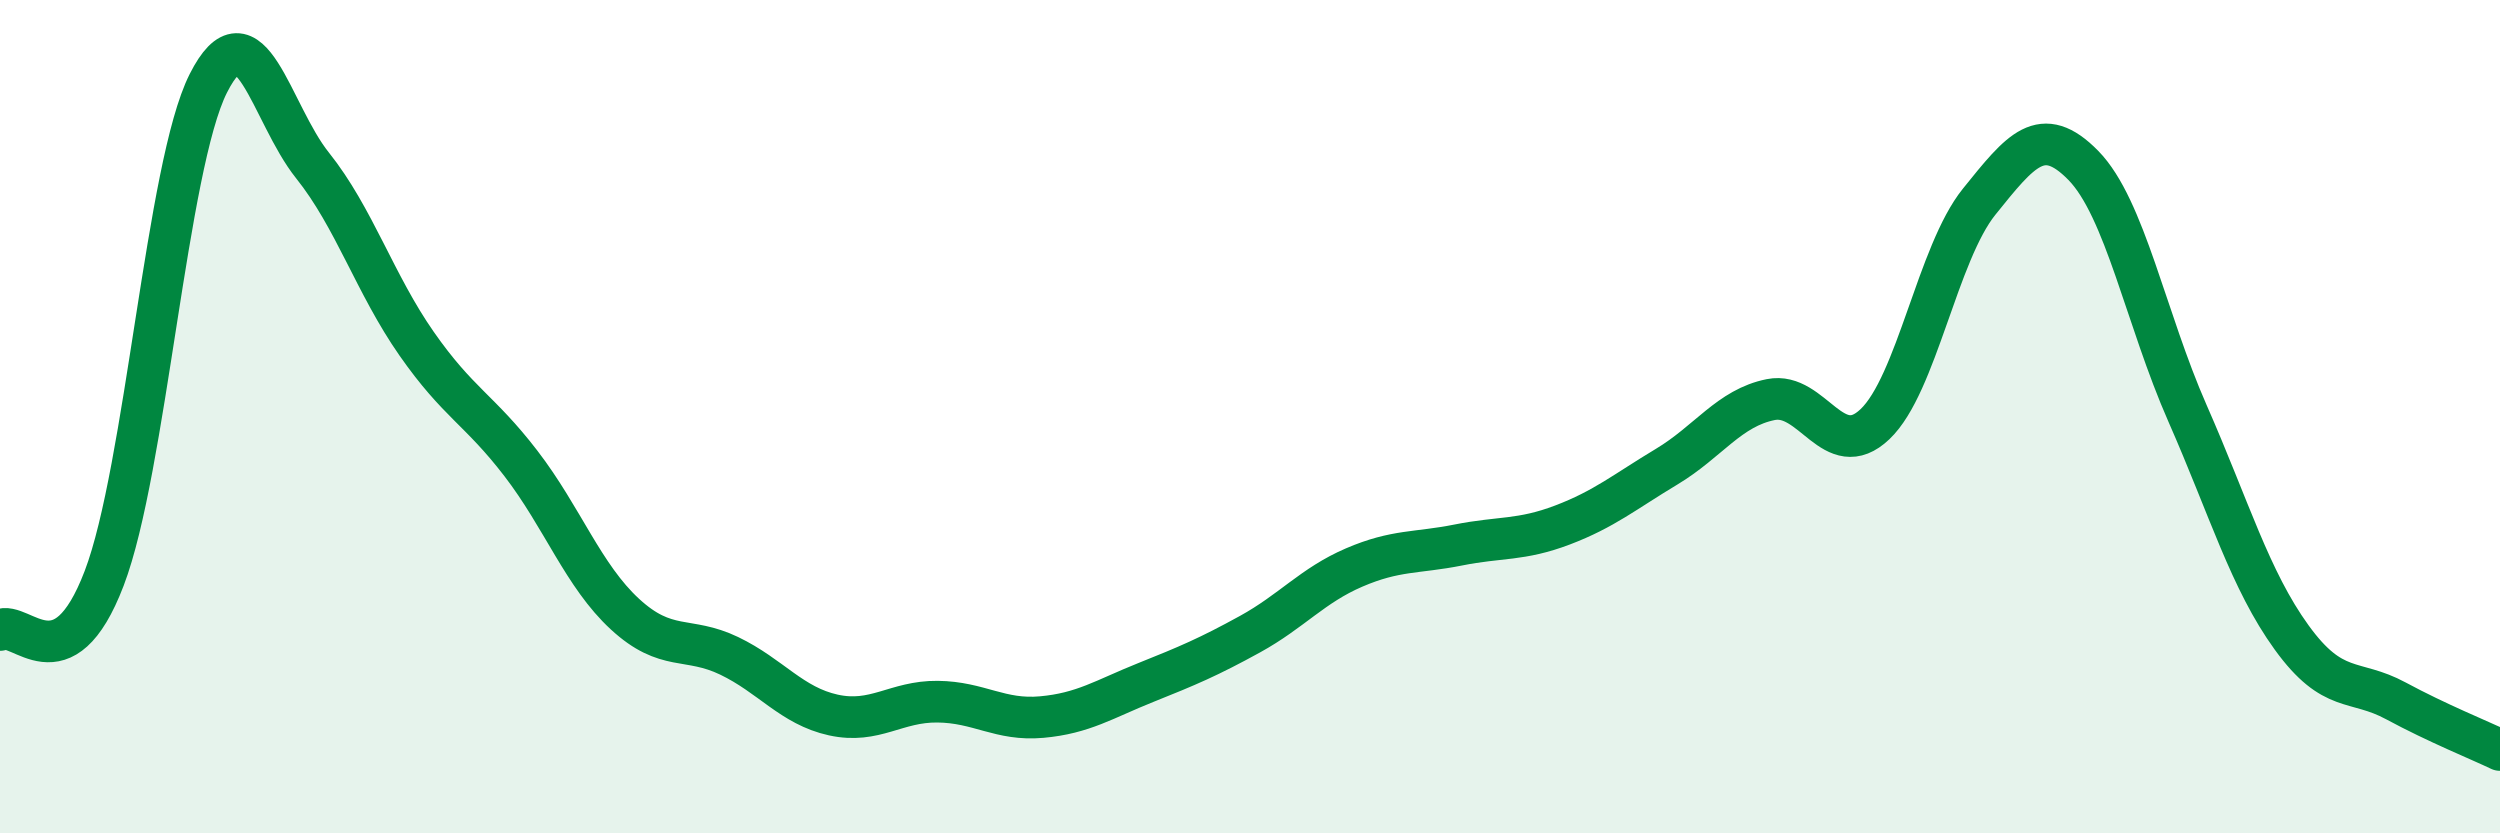
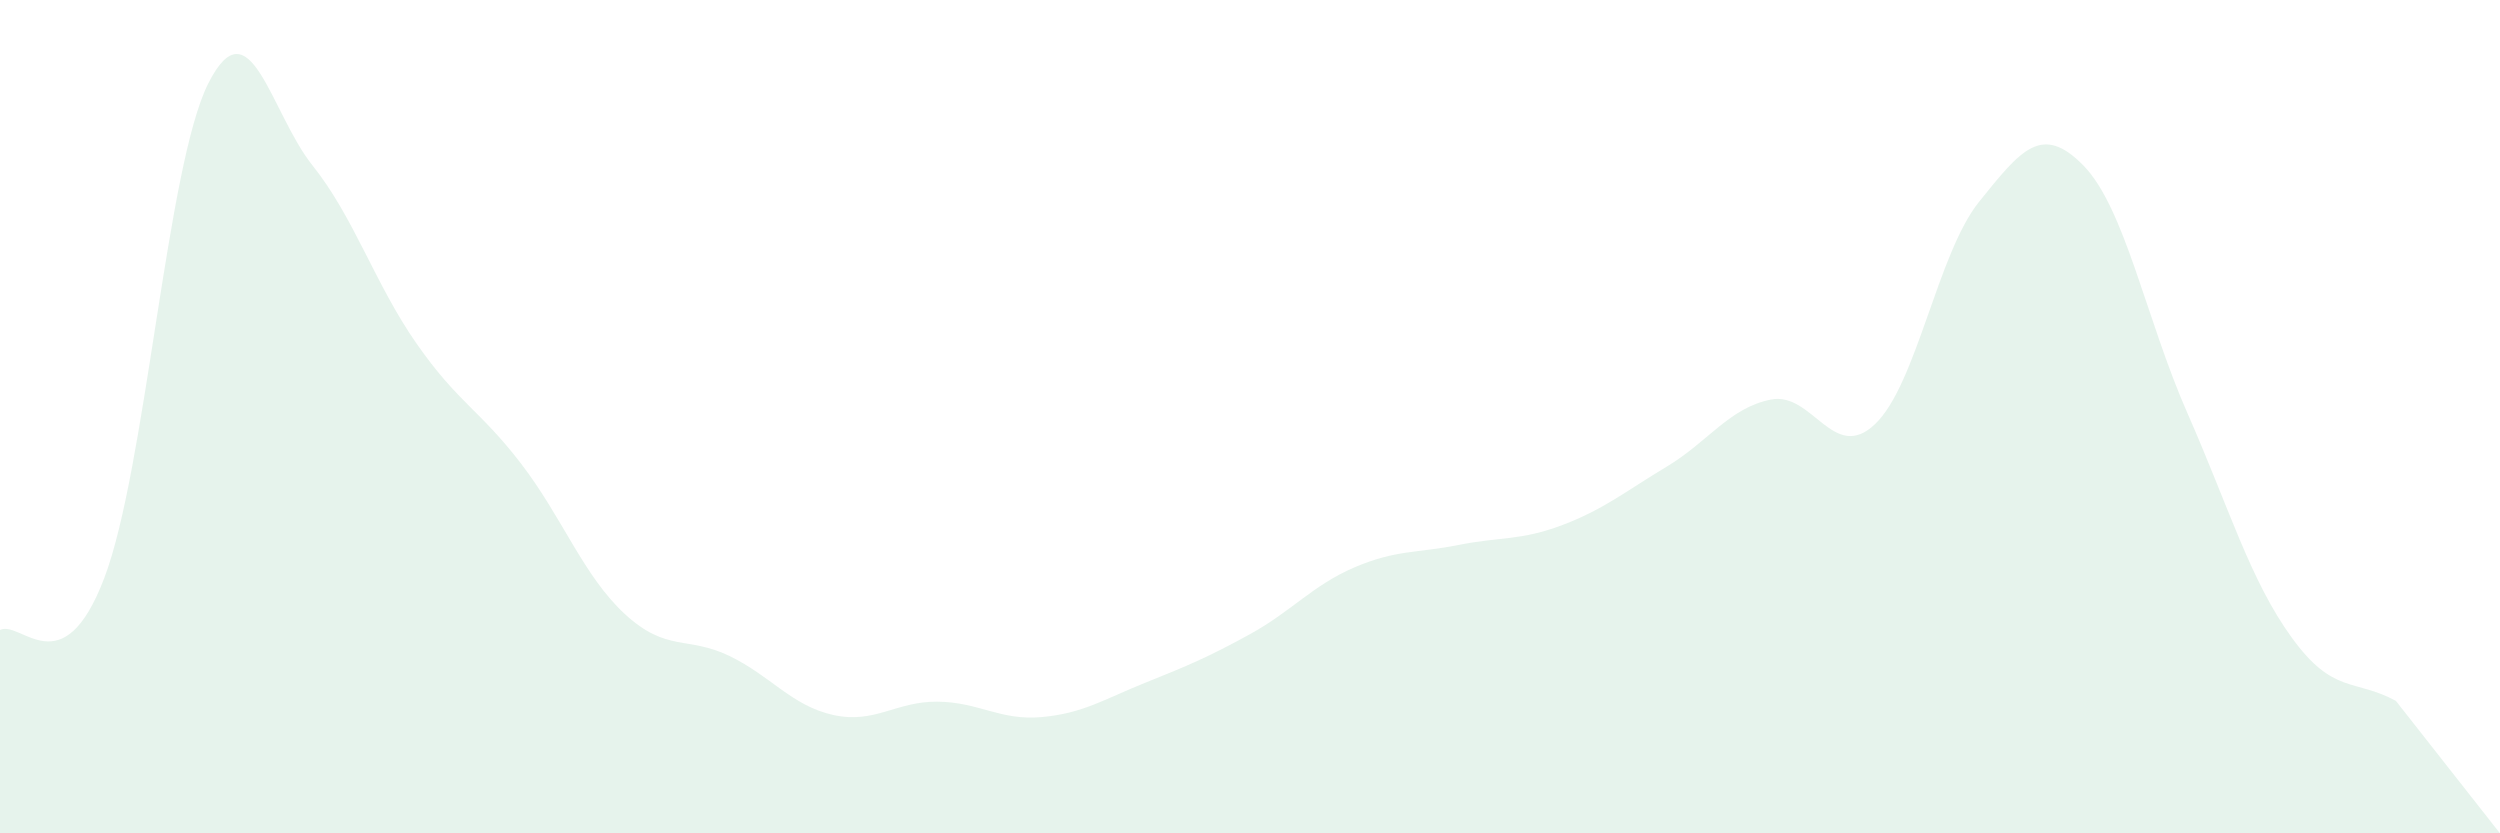
<svg xmlns="http://www.w3.org/2000/svg" width="60" height="20" viewBox="0 0 60 20">
-   <path d="M 0,15.12 C 0.5,14.87 1.5,16.5 2.5,13.88 C 3.5,11.26 4,3.98 5,2 C 6,0.02 6.5,2.72 7.5,3.97 C 8.5,5.22 9,6.82 10,8.25 C 11,9.68 11.5,9.82 12.5,11.12 C 13.5,12.42 14,13.82 15,14.74 C 16,15.66 16.5,15.26 17.5,15.74 C 18.5,16.22 19,16.94 20,17.16 C 21,17.38 21.5,16.83 22.5,16.84 C 23.5,16.85 24,17.3 25,17.21 C 26,17.12 26.5,16.78 27.5,16.38 C 28.5,15.98 29,15.77 30,15.22 C 31,14.67 31.5,14.05 32.5,13.62 C 33.5,13.19 34,13.28 35,13.08 C 36,12.88 36.5,12.98 37.5,12.6 C 38.5,12.22 39,11.8 40,11.2 C 41,10.6 41.5,9.79 42.5,9.59 C 43.5,9.39 44,11.13 45,10.18 C 46,9.23 46.5,6.08 47.5,4.84 C 48.5,3.6 49,2.95 50,3.97 C 51,4.99 51.5,7.65 52.5,9.92 C 53.5,12.19 54,13.92 55,15.3 C 56,16.68 56.5,16.28 57.5,16.82 C 58.5,17.36 59.5,17.76 60,18L60 20L0 20Z" fill="#008740" opacity="0.1" stroke-linecap="round" stroke-linejoin="round" />
-   <path d="M 0,15.12 C 0.5,14.87 1.5,16.5 2.5,13.88 C 3.5,11.26 4,3.98 5,2 C 6,0.02 6.5,2.72 7.5,3.97 C 8.5,5.22 9,6.82 10,8.25 C 11,9.68 11.5,9.82 12.5,11.12 C 13.5,12.42 14,13.82 15,14.74 C 16,15.66 16.5,15.26 17.5,15.74 C 18.5,16.22 19,16.94 20,17.16 C 21,17.38 21.5,16.83 22.5,16.84 C 23.5,16.85 24,17.3 25,17.21 C 26,17.12 26.5,16.78 27.5,16.38 C 28.5,15.98 29,15.77 30,15.22 C 31,14.67 31.5,14.05 32.5,13.62 C 33.5,13.19 34,13.28 35,13.08 C 36,12.88 36.5,12.98 37.5,12.6 C 38.5,12.22 39,11.8 40,11.2 C 41,10.6 41.5,9.79 42.5,9.59 C 43.5,9.39 44,11.13 45,10.18 C 46,9.23 46.5,6.08 47.5,4.84 C 48.5,3.6 49,2.95 50,3.97 C 51,4.99 51.5,7.65 52.5,9.92 C 53.5,12.19 54,13.92 55,15.3 C 56,16.68 56.5,16.28 57.5,16.82 C 58.5,17.36 59.5,17.76 60,18" stroke="#008740" stroke-width="1" fill="none" stroke-linecap="round" stroke-linejoin="round" />
+   <path d="M 0,15.12 C 0.5,14.87 1.5,16.5 2.5,13.88 C 3.5,11.26 4,3.98 5,2 C 6,0.02 6.5,2.72 7.5,3.97 C 8.5,5.22 9,6.82 10,8.25 C 11,9.68 11.5,9.82 12.5,11.12 C 13.5,12.42 14,13.82 15,14.74 C 16,15.66 16.5,15.26 17.5,15.74 C 18.5,16.22 19,16.94 20,17.16 C 21,17.38 21.5,16.83 22.5,16.84 C 23.5,16.85 24,17.3 25,17.21 C 26,17.12 26.5,16.78 27.5,16.38 C 28.5,15.98 29,15.77 30,15.22 C 31,14.67 31.5,14.05 32.5,13.62 C 33.5,13.19 34,13.28 35,13.08 C 36,12.88 36.5,12.98 37.5,12.6 C 38.5,12.22 39,11.8 40,11.2 C 41,10.6 41.5,9.79 42.5,9.59 C 43.5,9.39 44,11.13 45,10.18 C 46,9.23 46.5,6.08 47.5,4.84 C 48.5,3.6 49,2.95 50,3.97 C 51,4.99 51.5,7.65 52.5,9.92 C 53.5,12.19 54,13.92 55,15.3 C 56,16.68 56.5,16.28 57.5,16.82 L60 20L0 20Z" fill="#008740" opacity="0.1" stroke-linecap="round" stroke-linejoin="round" />
</svg>